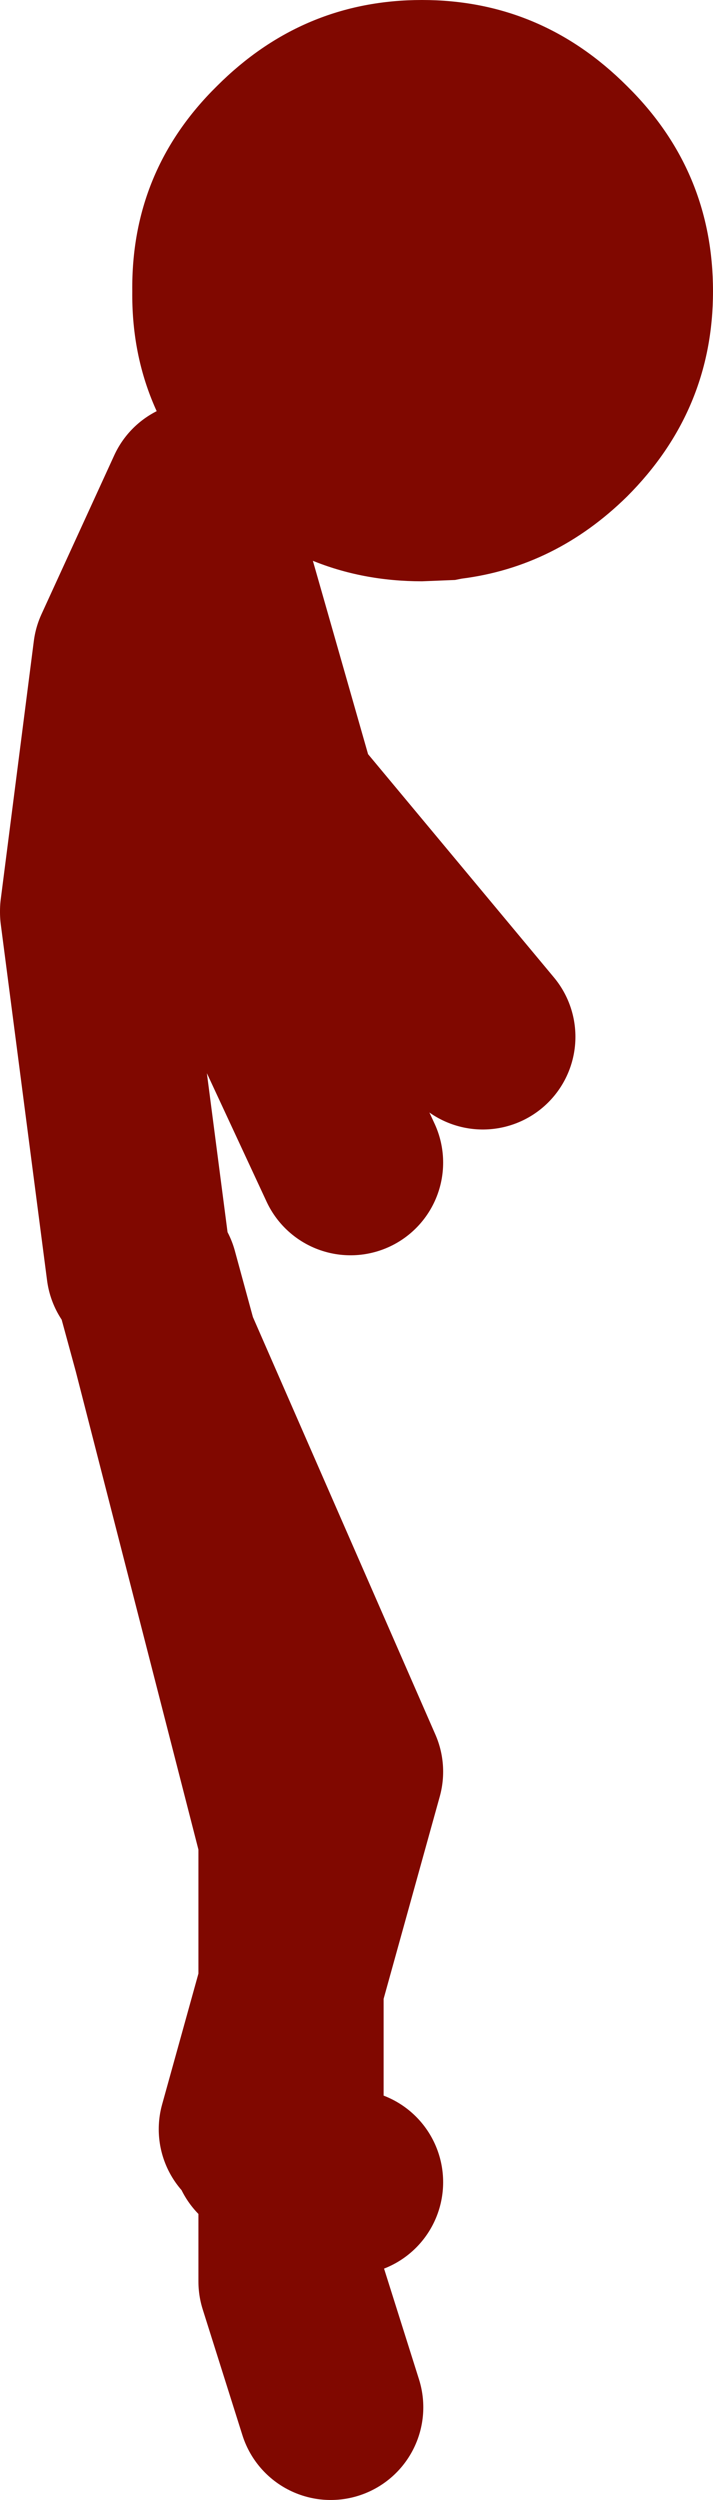
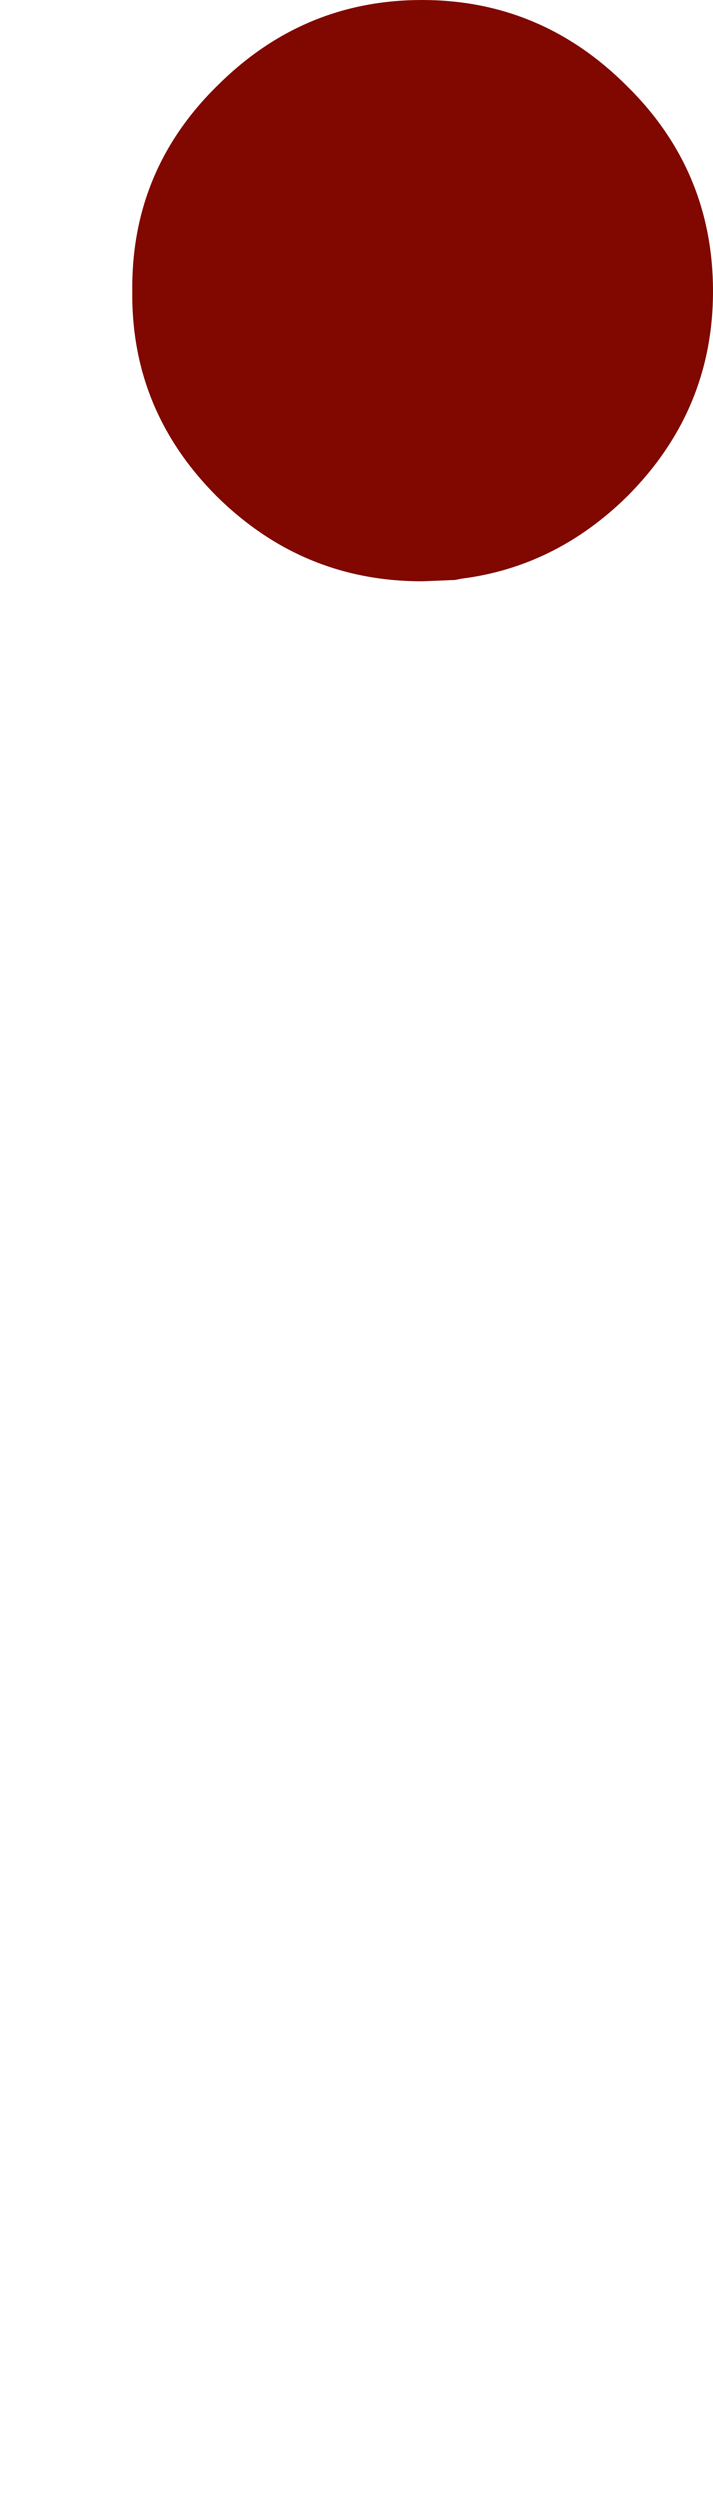
<svg xmlns="http://www.w3.org/2000/svg" height="94.4px" width="26.95px">
  <g transform="matrix(1.0, 0.0, 0.0, 1.0, 104.5, 76.9)">
    <path d="M-88.55 -76.9 Q-84.05 -76.9 -80.8 -73.65 -77.55 -70.45 -77.55 -65.9 -77.55 -61.4 -80.8 -58.15 -83.5 -55.5 -87.05 -55.05 L-87.3 -55.0 -88.55 -54.95 Q-93.05 -54.95 -96.3 -58.15 -99.55 -61.4 -99.5 -65.9 -99.55 -70.45 -96.3 -73.65 -93.05 -76.9 -88.55 -76.9" fill="#800800" fill-rule="evenodd" stroke="none" />
-     <path d="M-99.25 -29.0 L-101.0 -42.45 -101.0 -42.5 -99.75 -52.25 -97.0 -58.25 -96.95 -57.95 -93.75 -46.75 -86.25 -37.75 M-95.0 3.5 L-93.5 -1.9 -93.5 -7.5 -98.25 -26.0 -99.0 -28.75 M-96.95 -57.95 L-96.25 -43.75 -91.25 -33.0 M-98.25 -26.0 L-91.25 -10.0 -93.5 -1.9 -93.5 4.65 -91.25 5.5 M-92.0 14.0 L-93.5 9.25 -93.5 4.65 -94.5 4.25" fill="none" stroke="#800800" stroke-linecap="round" stroke-linejoin="round" stroke-width="7.0" />
  </g>
</svg>